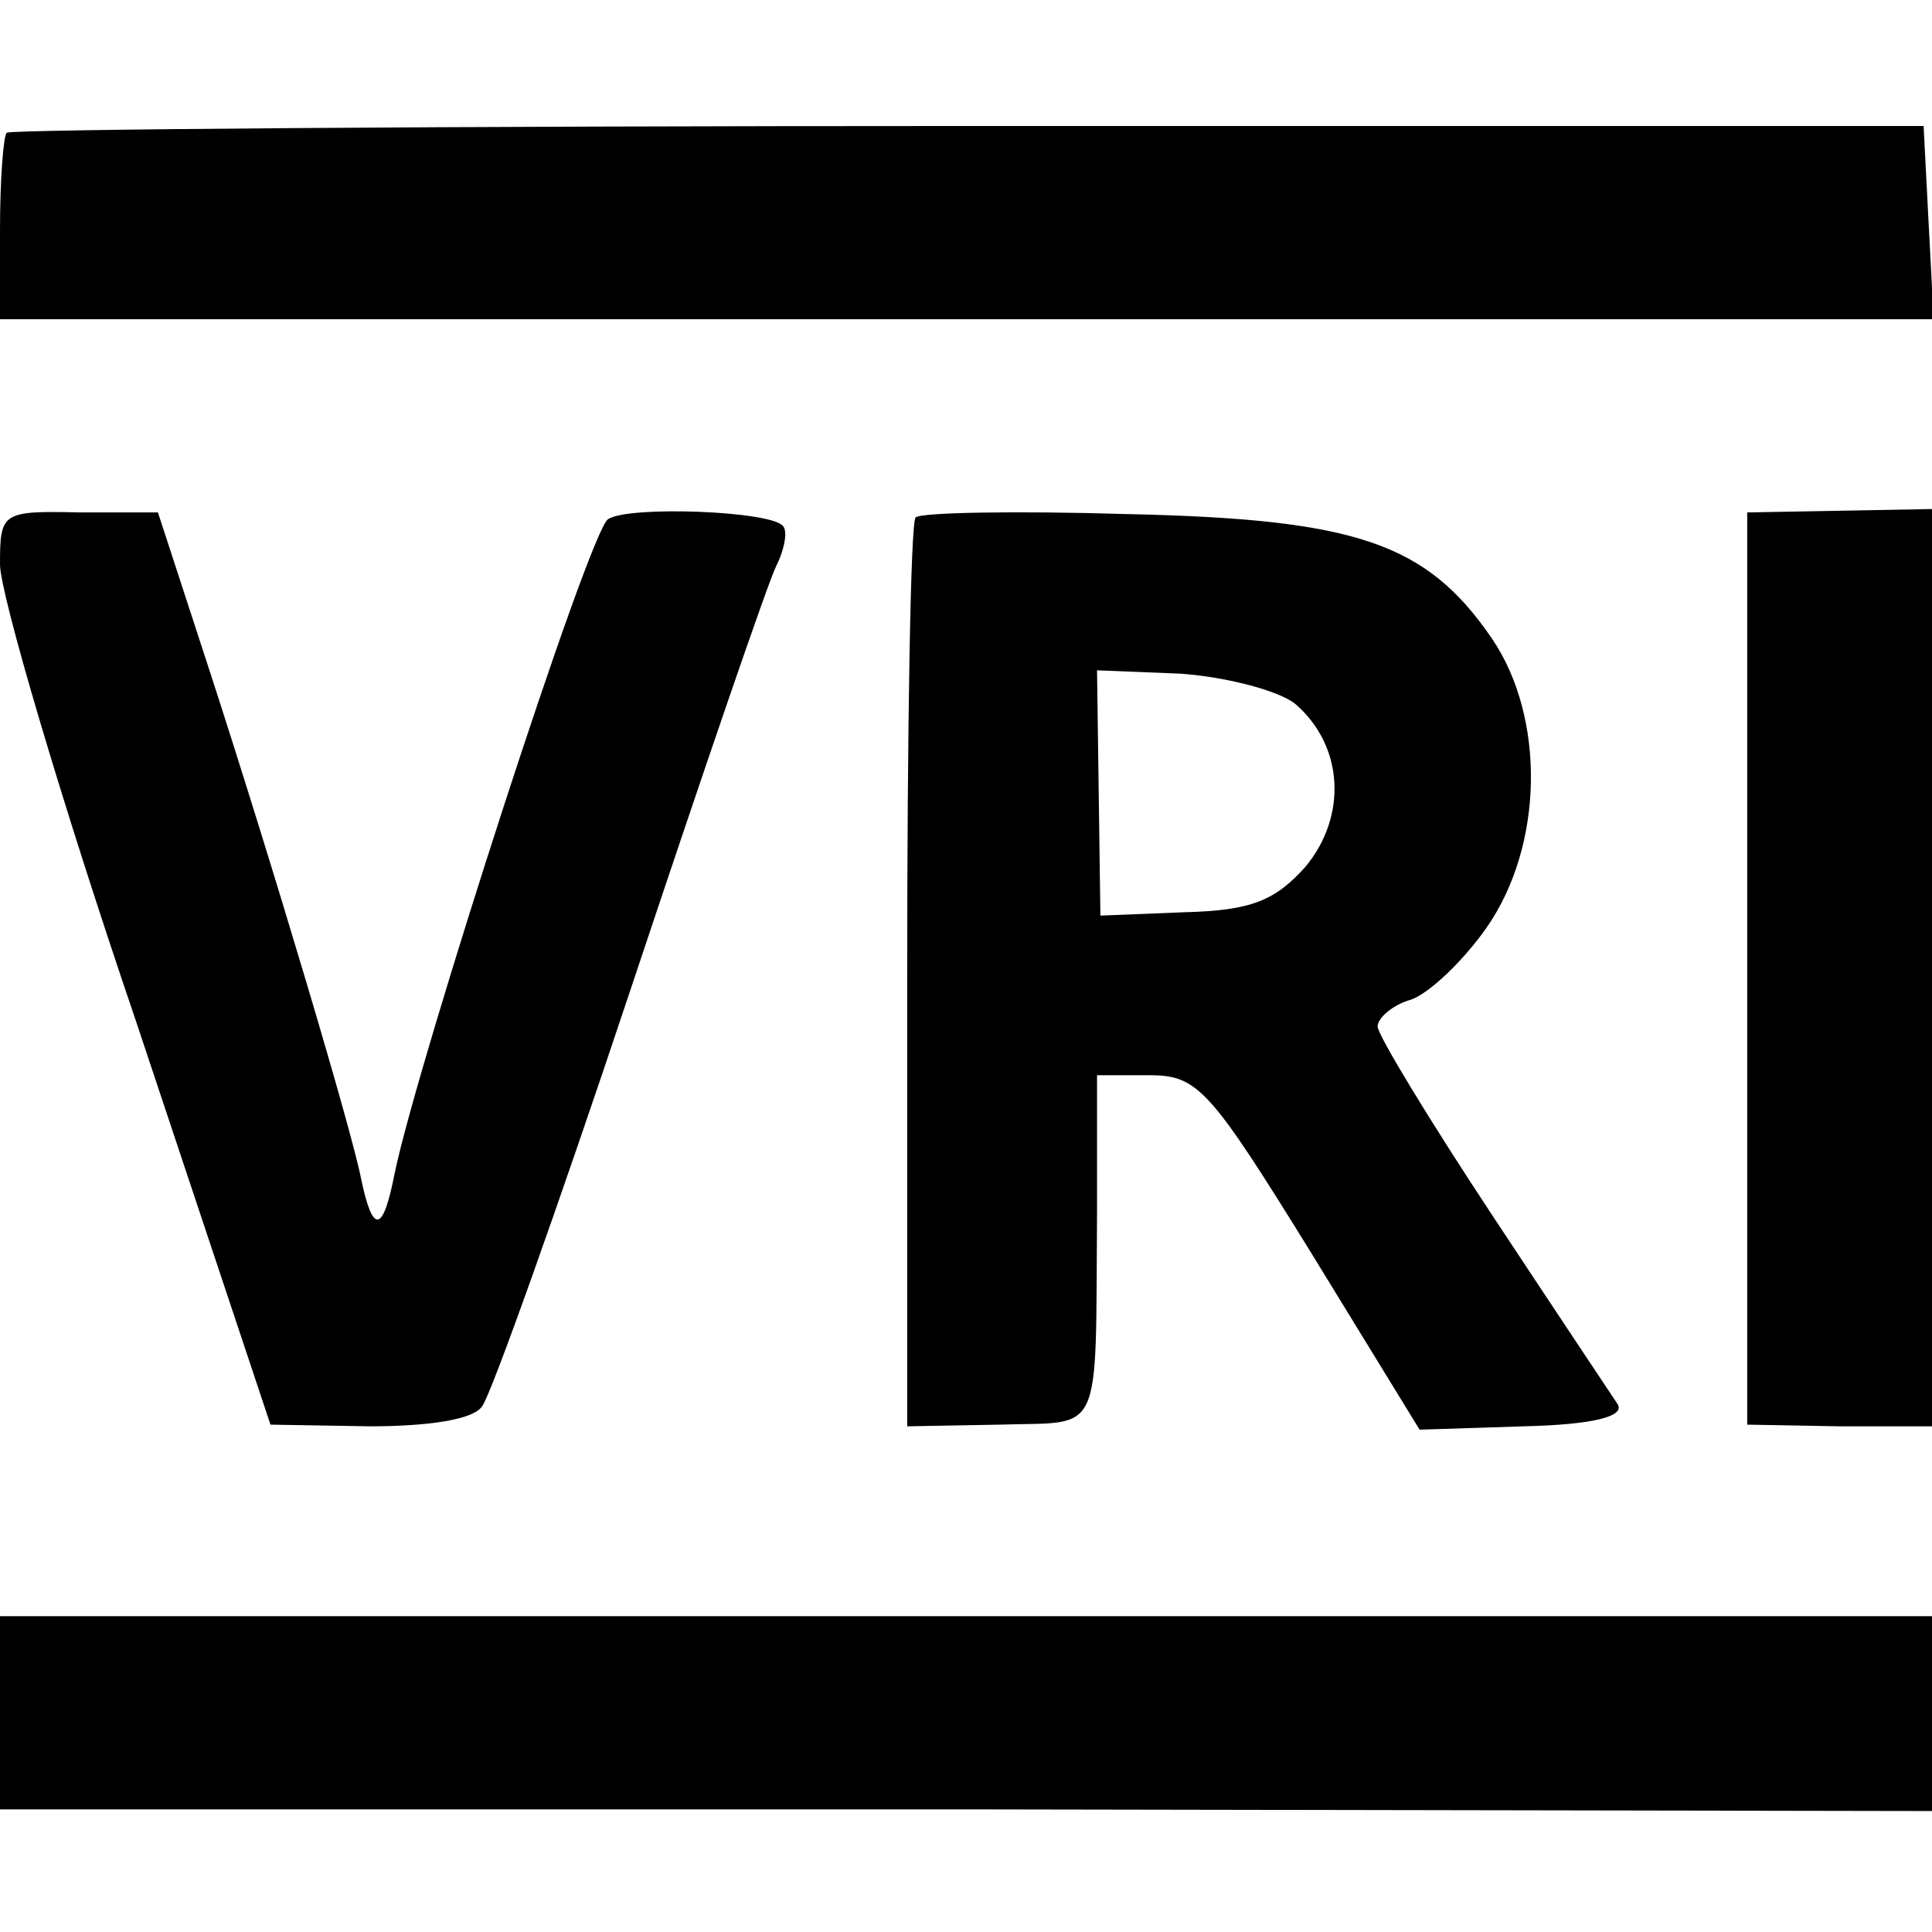
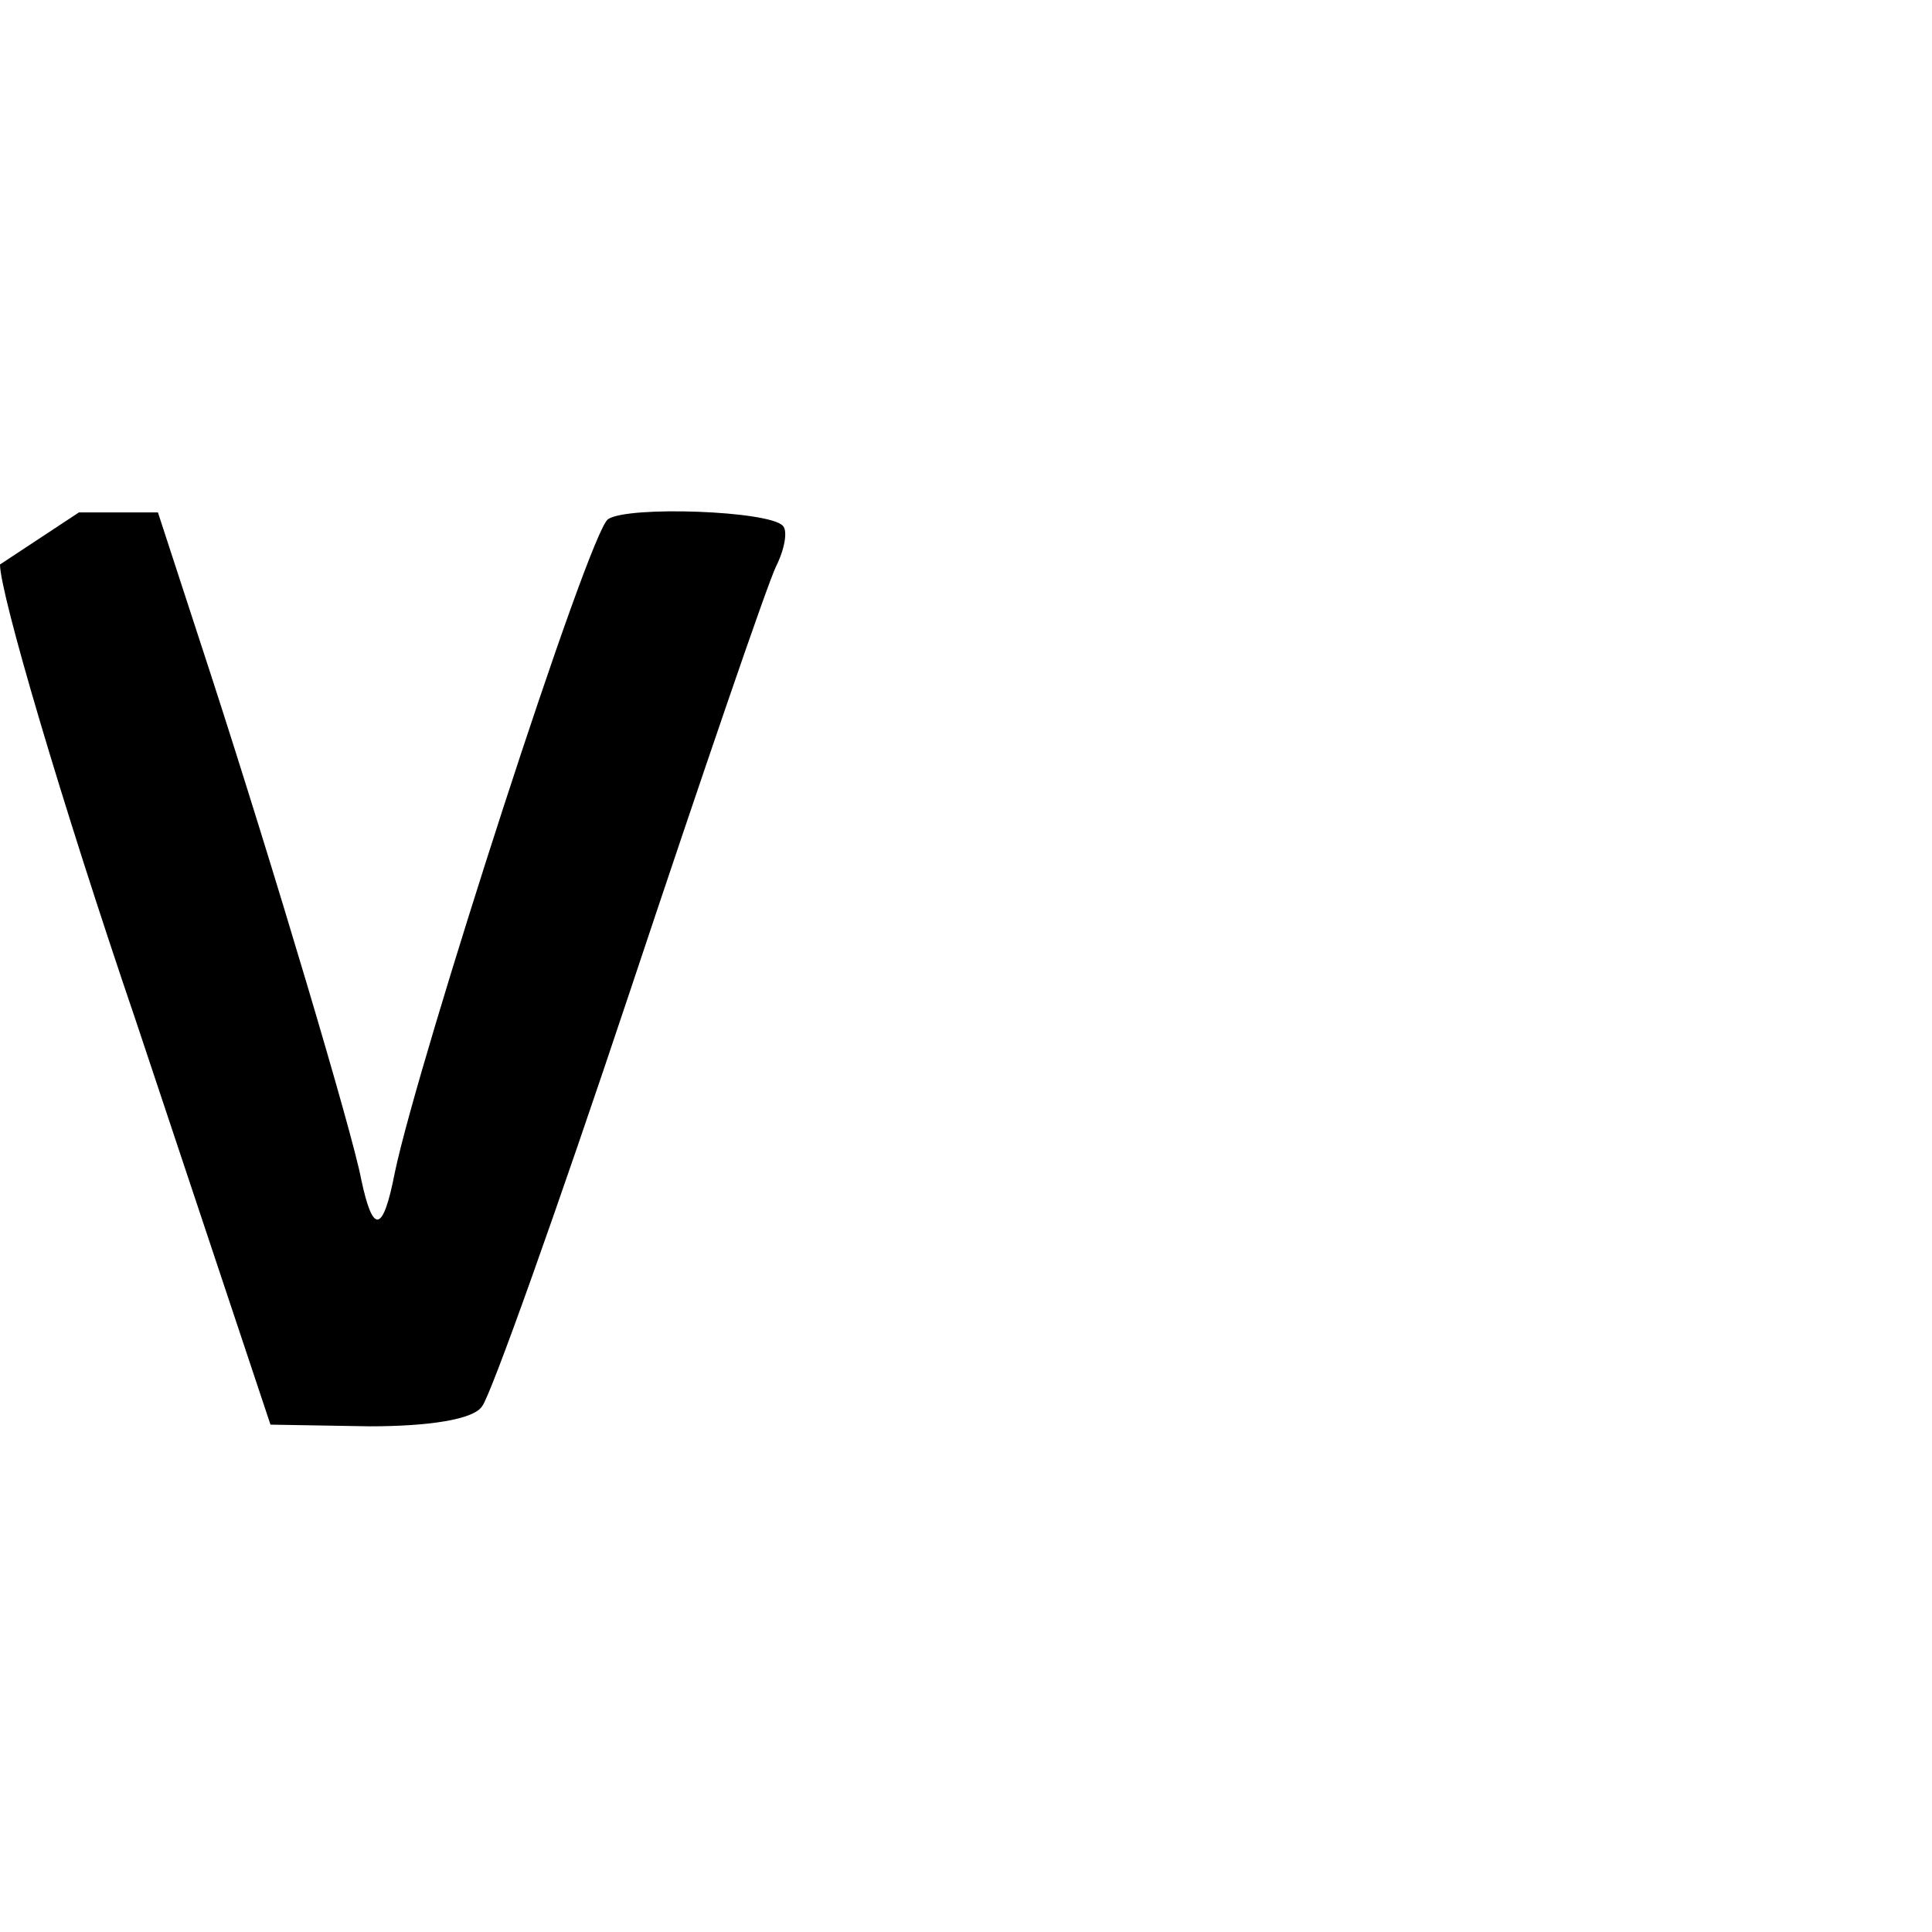
<svg xmlns="http://www.w3.org/2000/svg" version="1.0" width="115pt" height="115pt" viewBox="0 0 115 115" preserveAspectRatio="xMidYMid meet">
  <g transform="translate(0,115) scale(0.1,-0.1)" fill="#000000" stroke="none">
-     <path d="M4 1071 c-2 -2 -4 -28 -4 -58 l0 -53 575 0 576 0 -3 57 -3 58 -568 0 c-313 0 -570 -2 -573 -4z" />
-     <path d="M0 814 c0 -17 36 -140 81 -272 l80 -240 59 -1 c35 0 62 4 67 12 5 6 45 118 88 247 43 129 82 243 87 253 5 10 7 21 4 24 -8 9 -92 12 -104 4 -11 -6 -113 -322 -127 -389 -7 -36 -13 -37 -20 -4 -5 27 -52 185 -90 302 l-31 95 -47 0 c-46 1 -47 0 -47 -31z" />
-     <path d="M545 842 c-3 -3 -5 -126 -5 -273 l0 -268 55 1 c62 2 57 -10 58 126 l0 82 31 0 c29 0 36 -8 96 -105 l65 -106 62 2 c42 1 60 6 56 13 -4 6 -38 57 -75 113 -37 56 -68 107 -68 112 0 5 9 13 20 16 11 4 31 23 45 43 34 49 35 125 3 172 -39 57 -81 71 -217 74 -66 2 -123 1 -126 -2z m226 -111 c29 -25 31 -67 6 -97 -18 -20 -32 -26 -72 -27 l-50 -2 -1 73 -1 73 50 -2 c27 -2 58 -10 68 -18z" />
-     <path d="M1040 574 l0 -272 55 -1 55 0 0 273 0 273 -55 -1 -55 -1 0 -271z" />
-     <path d="M0 130 l0 -57 575 0 575 -1 0 58 0 58 -575 0 -575 0 0 -58z" />
+     <path d="M0 814 c0 -17 36 -140 81 -272 l80 -240 59 -1 c35 0 62 4 67 12 5 6 45 118 88 247 43 129 82 243 87 253 5 10 7 21 4 24 -8 9 -92 12 -104 4 -11 -6 -113 -322 -127 -389 -7 -36 -13 -37 -20 -4 -5 27 -52 185 -90 302 l-31 95 -47 0 z" />
  </g>
</svg>